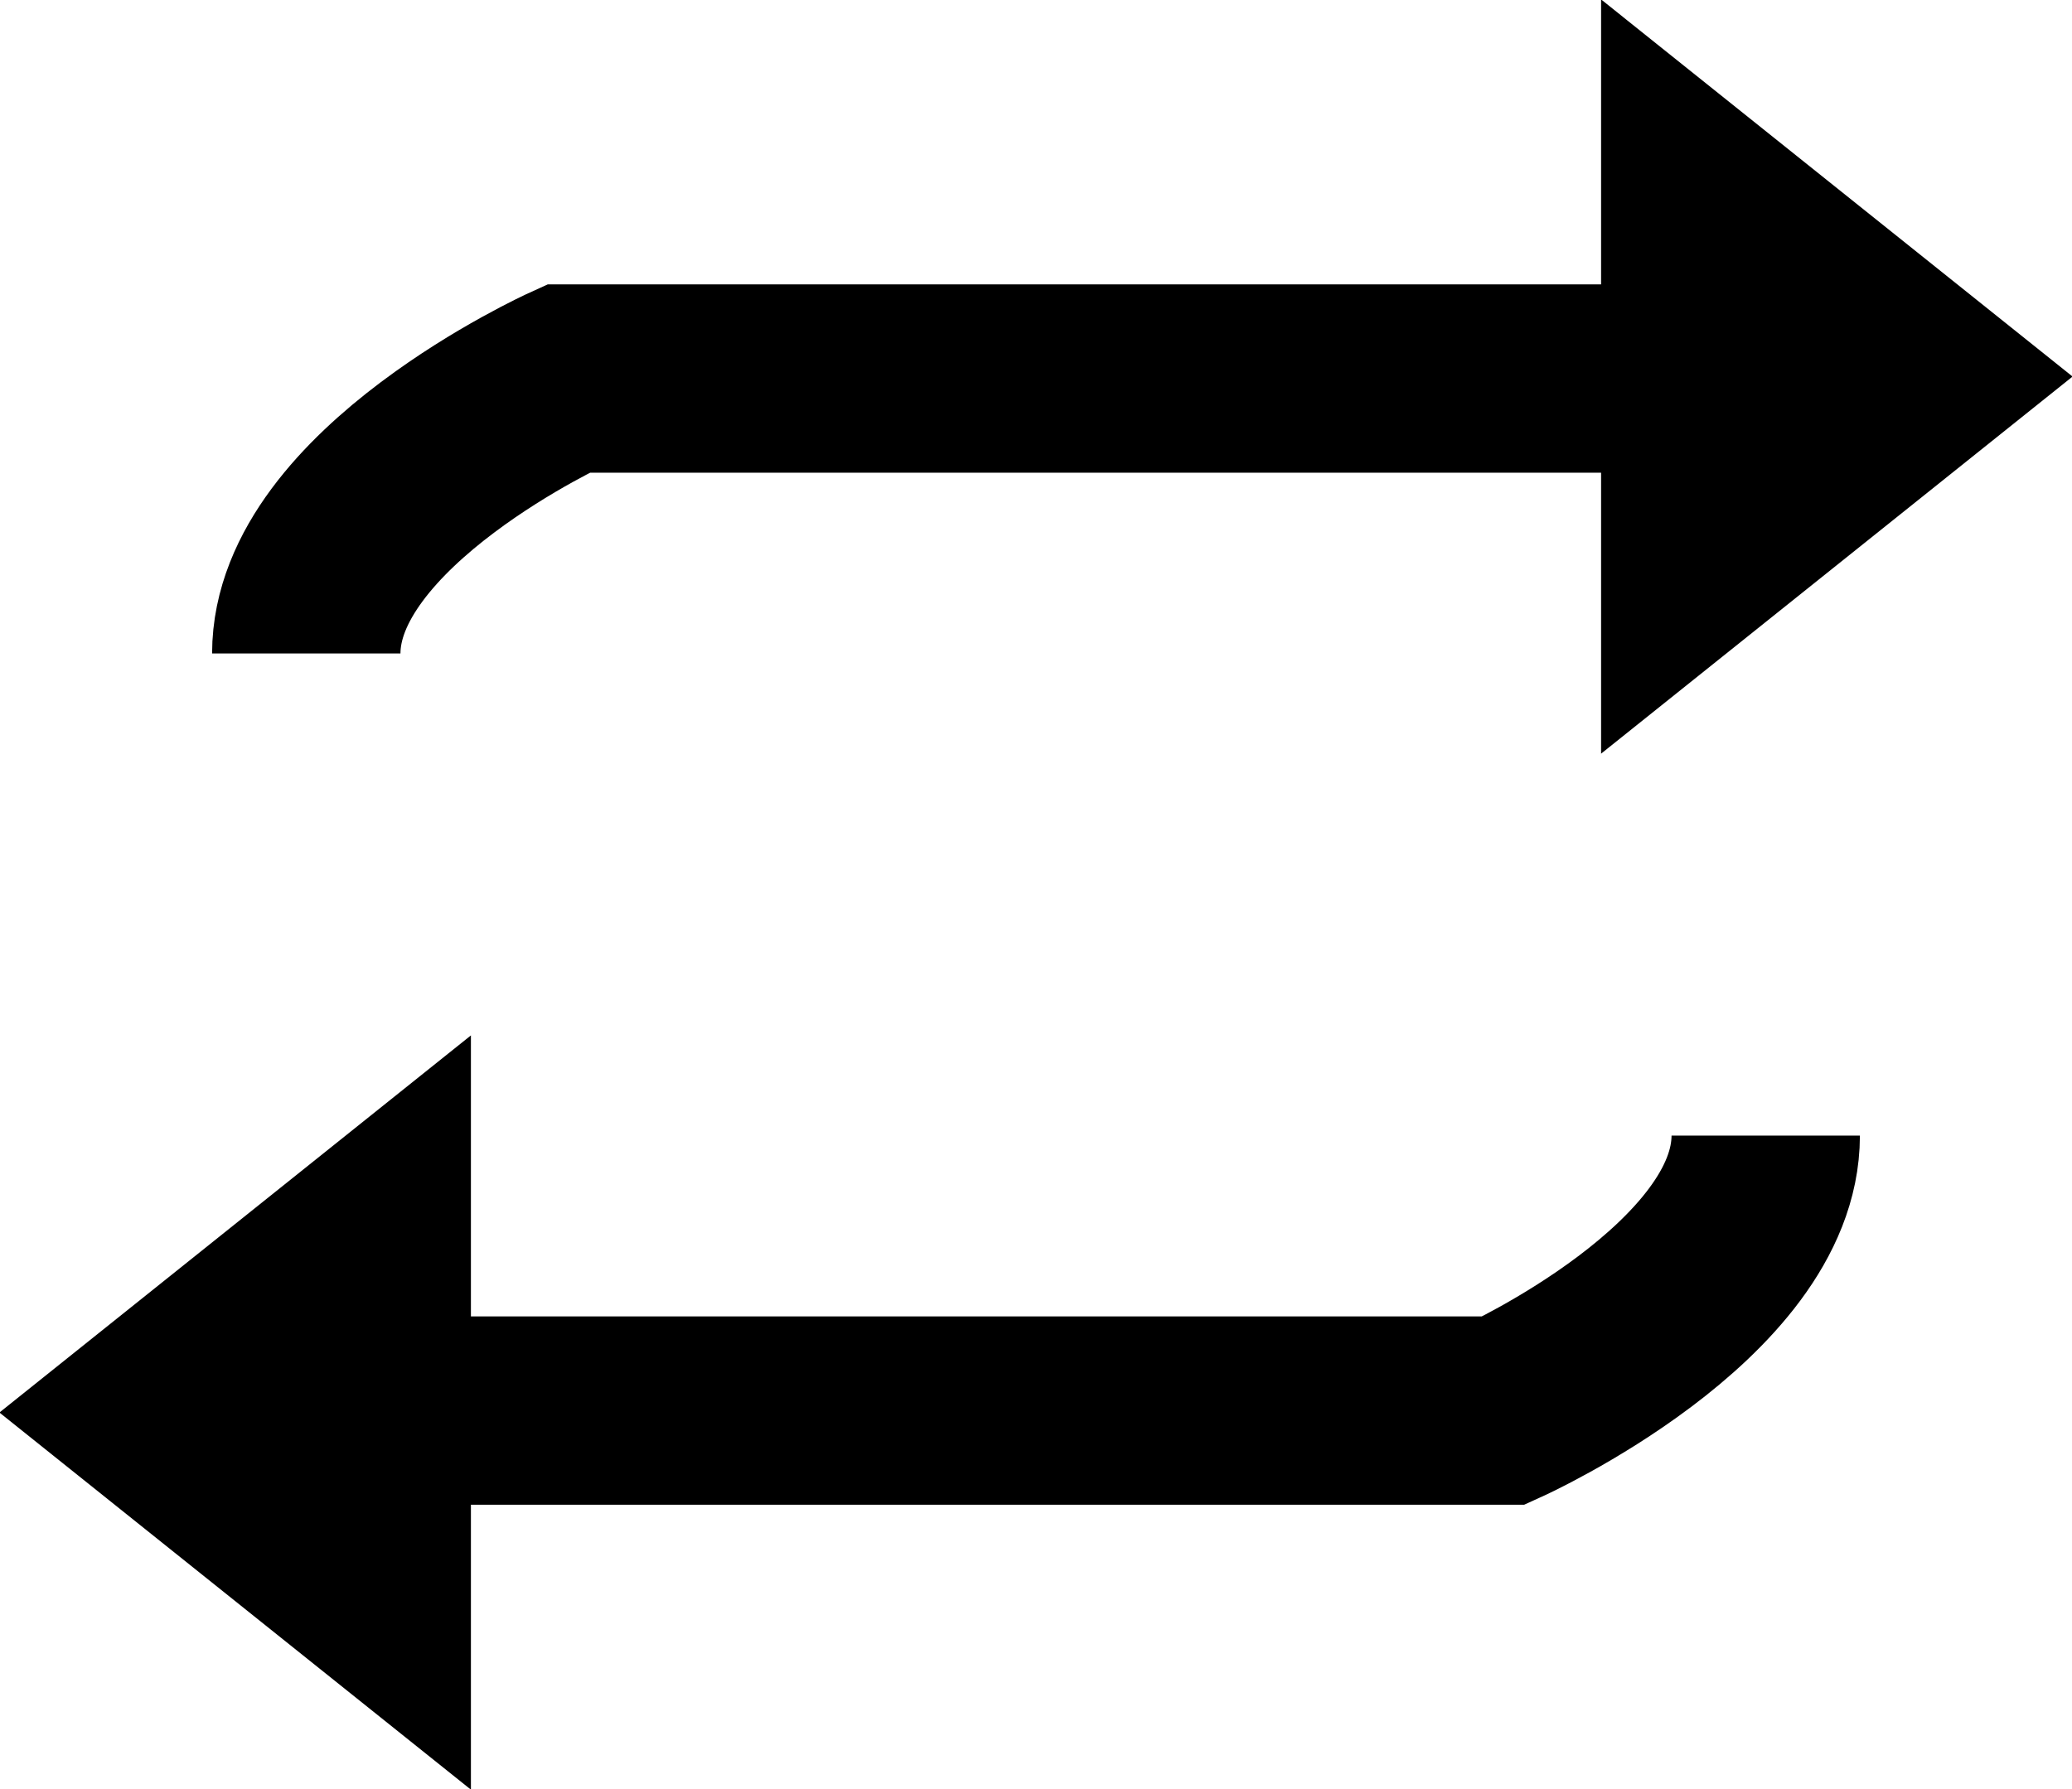
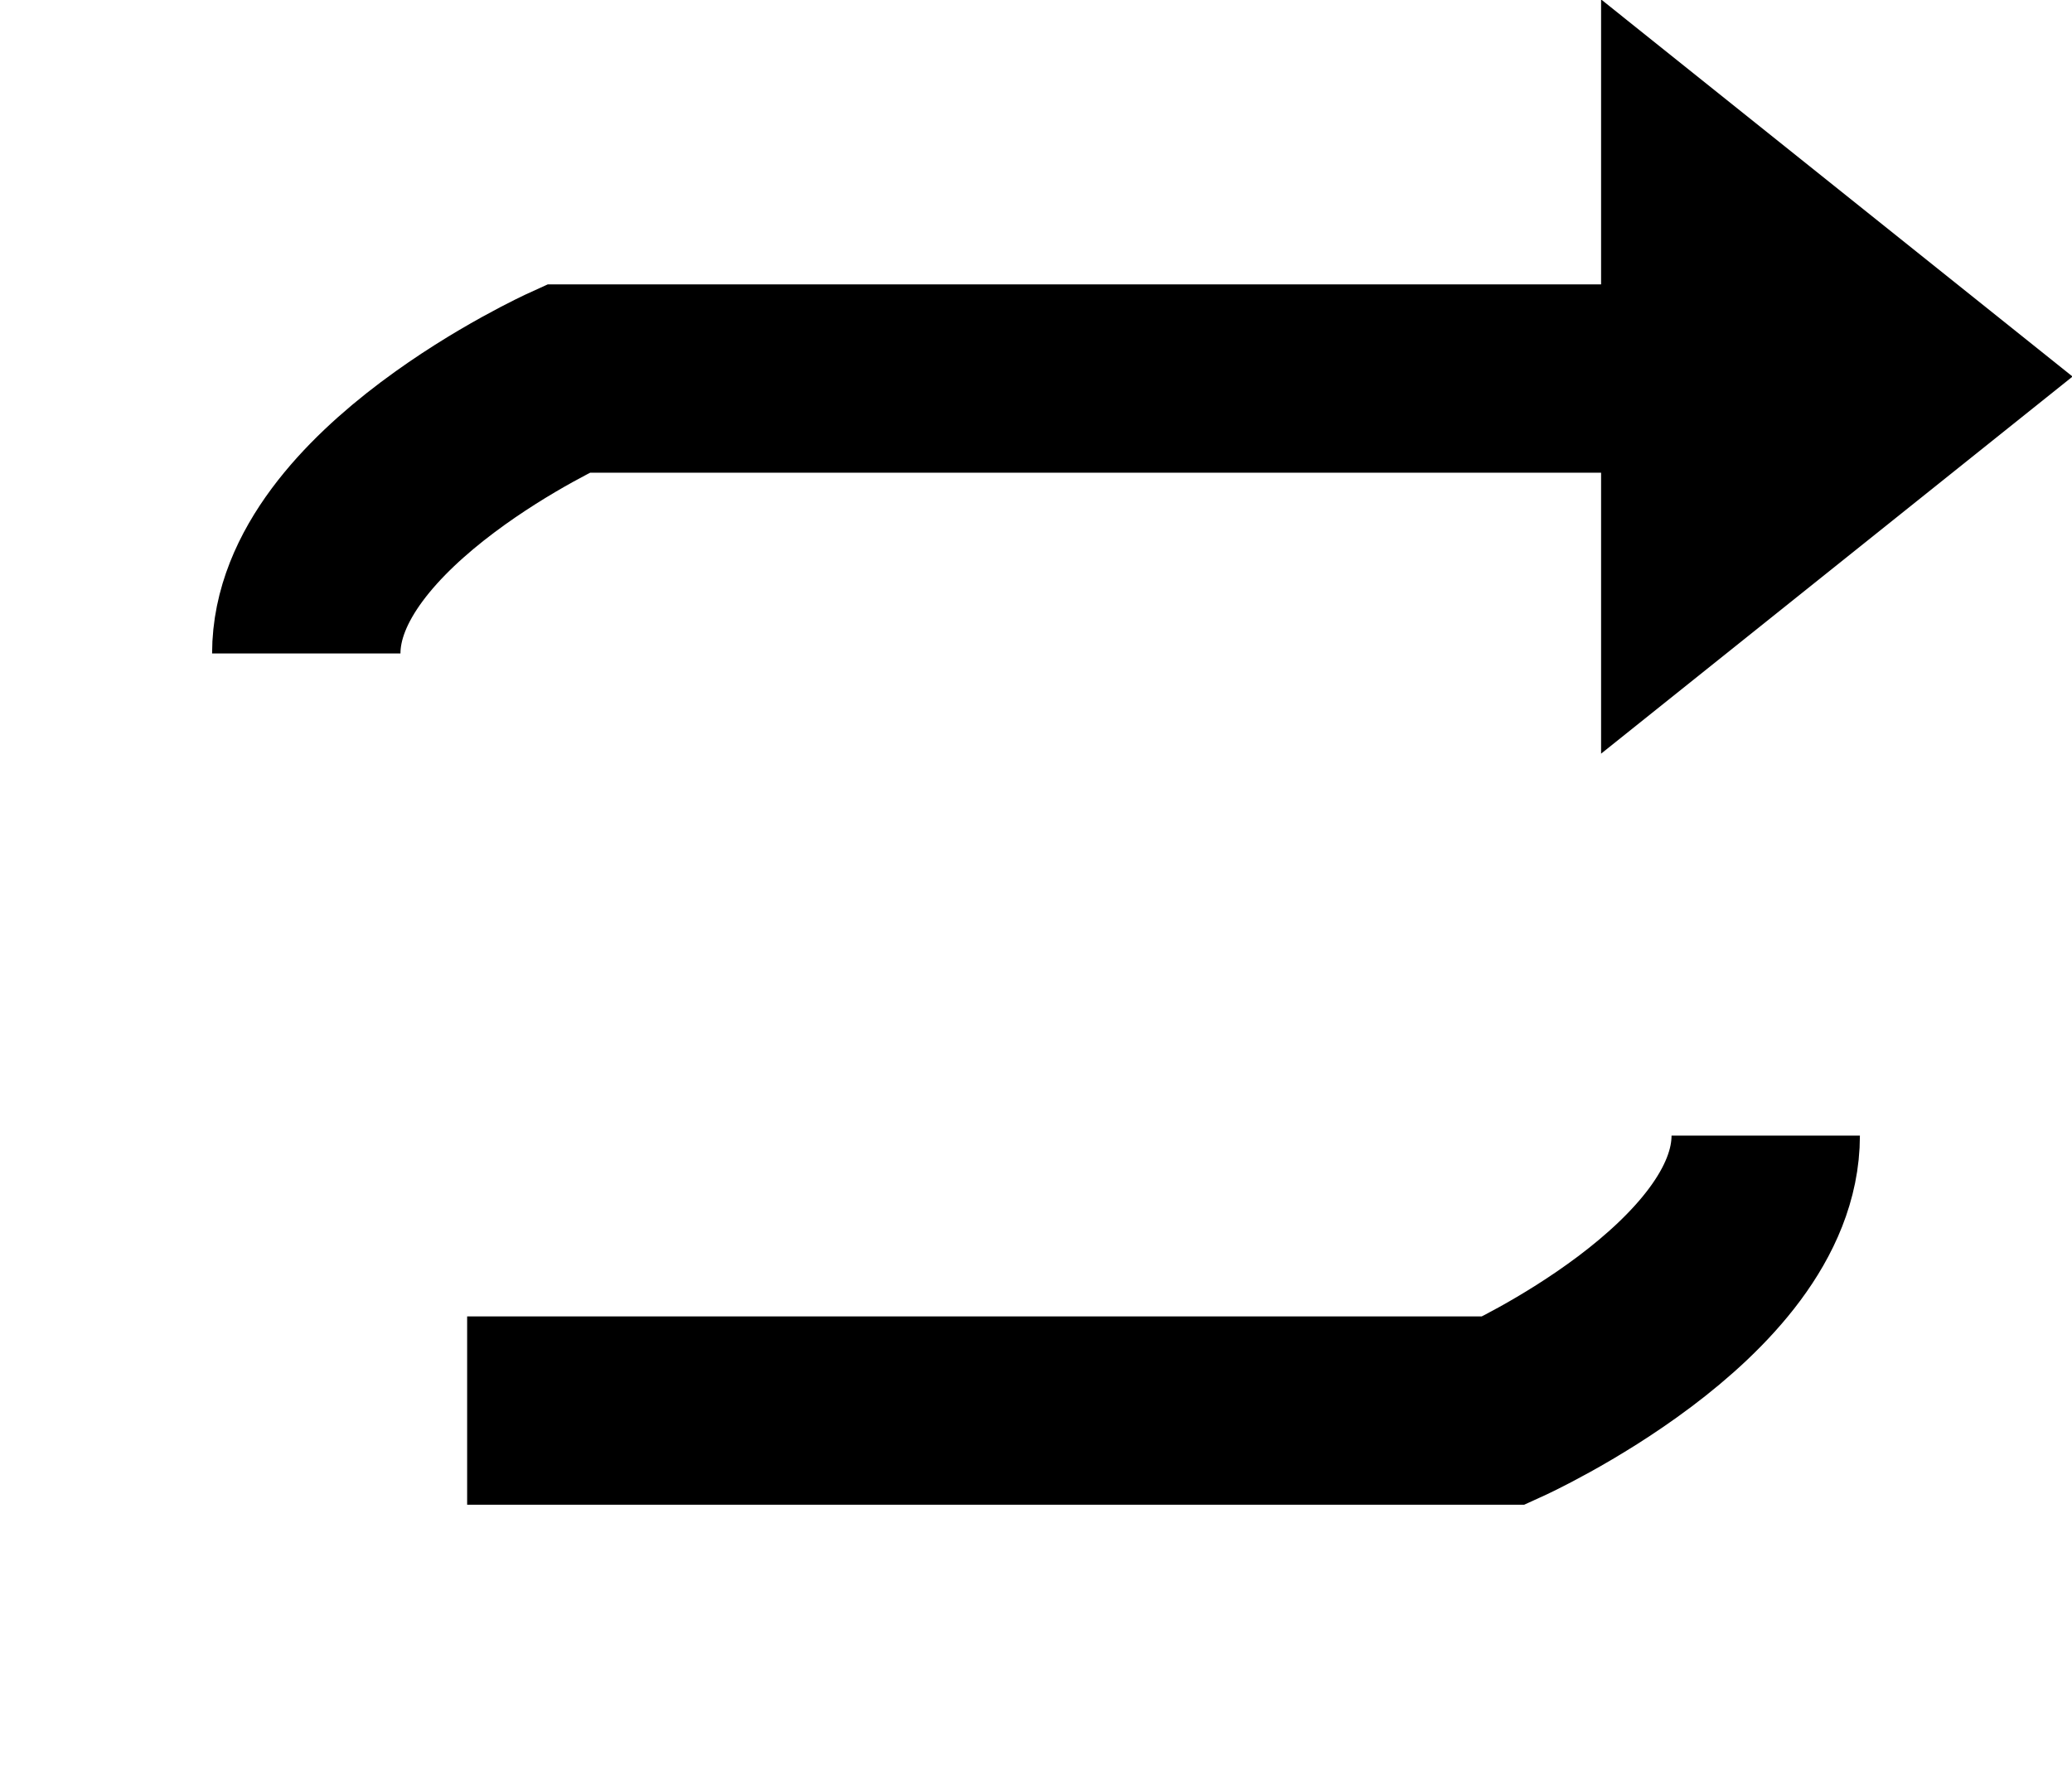
<svg xmlns="http://www.w3.org/2000/svg" xmlns:ns1="http://www.bohemiancoding.com/sketch/ns" width="22" height="19" viewBox="0 0 22 19">
  <title>arrows</title>
  <desc>Created with Sketch.</desc>
  <g ns1:type="MSShapeGroup" fill="none">
    <g>
      <path d="M17-.005v8.009l5.006-4.005-5.006-4.005" id="Fill-4" fill="#000" />
      <path d="M17.04 4.02h-11.007s-2.781 1.265-2.781 2.92" id="Path-131" stroke="#000" stroke-width="2" />
    </g>
    <g>
-       <path d="M5 19.005v-8.009l-5.006 4.005 5.006 4.005" fill="#000" />
      <path d="M4.96 14.98h11.007s2.781-1.265 2.781-2.92" stroke="#000" stroke-width="2" />
    </g>
  </g>
</svg>